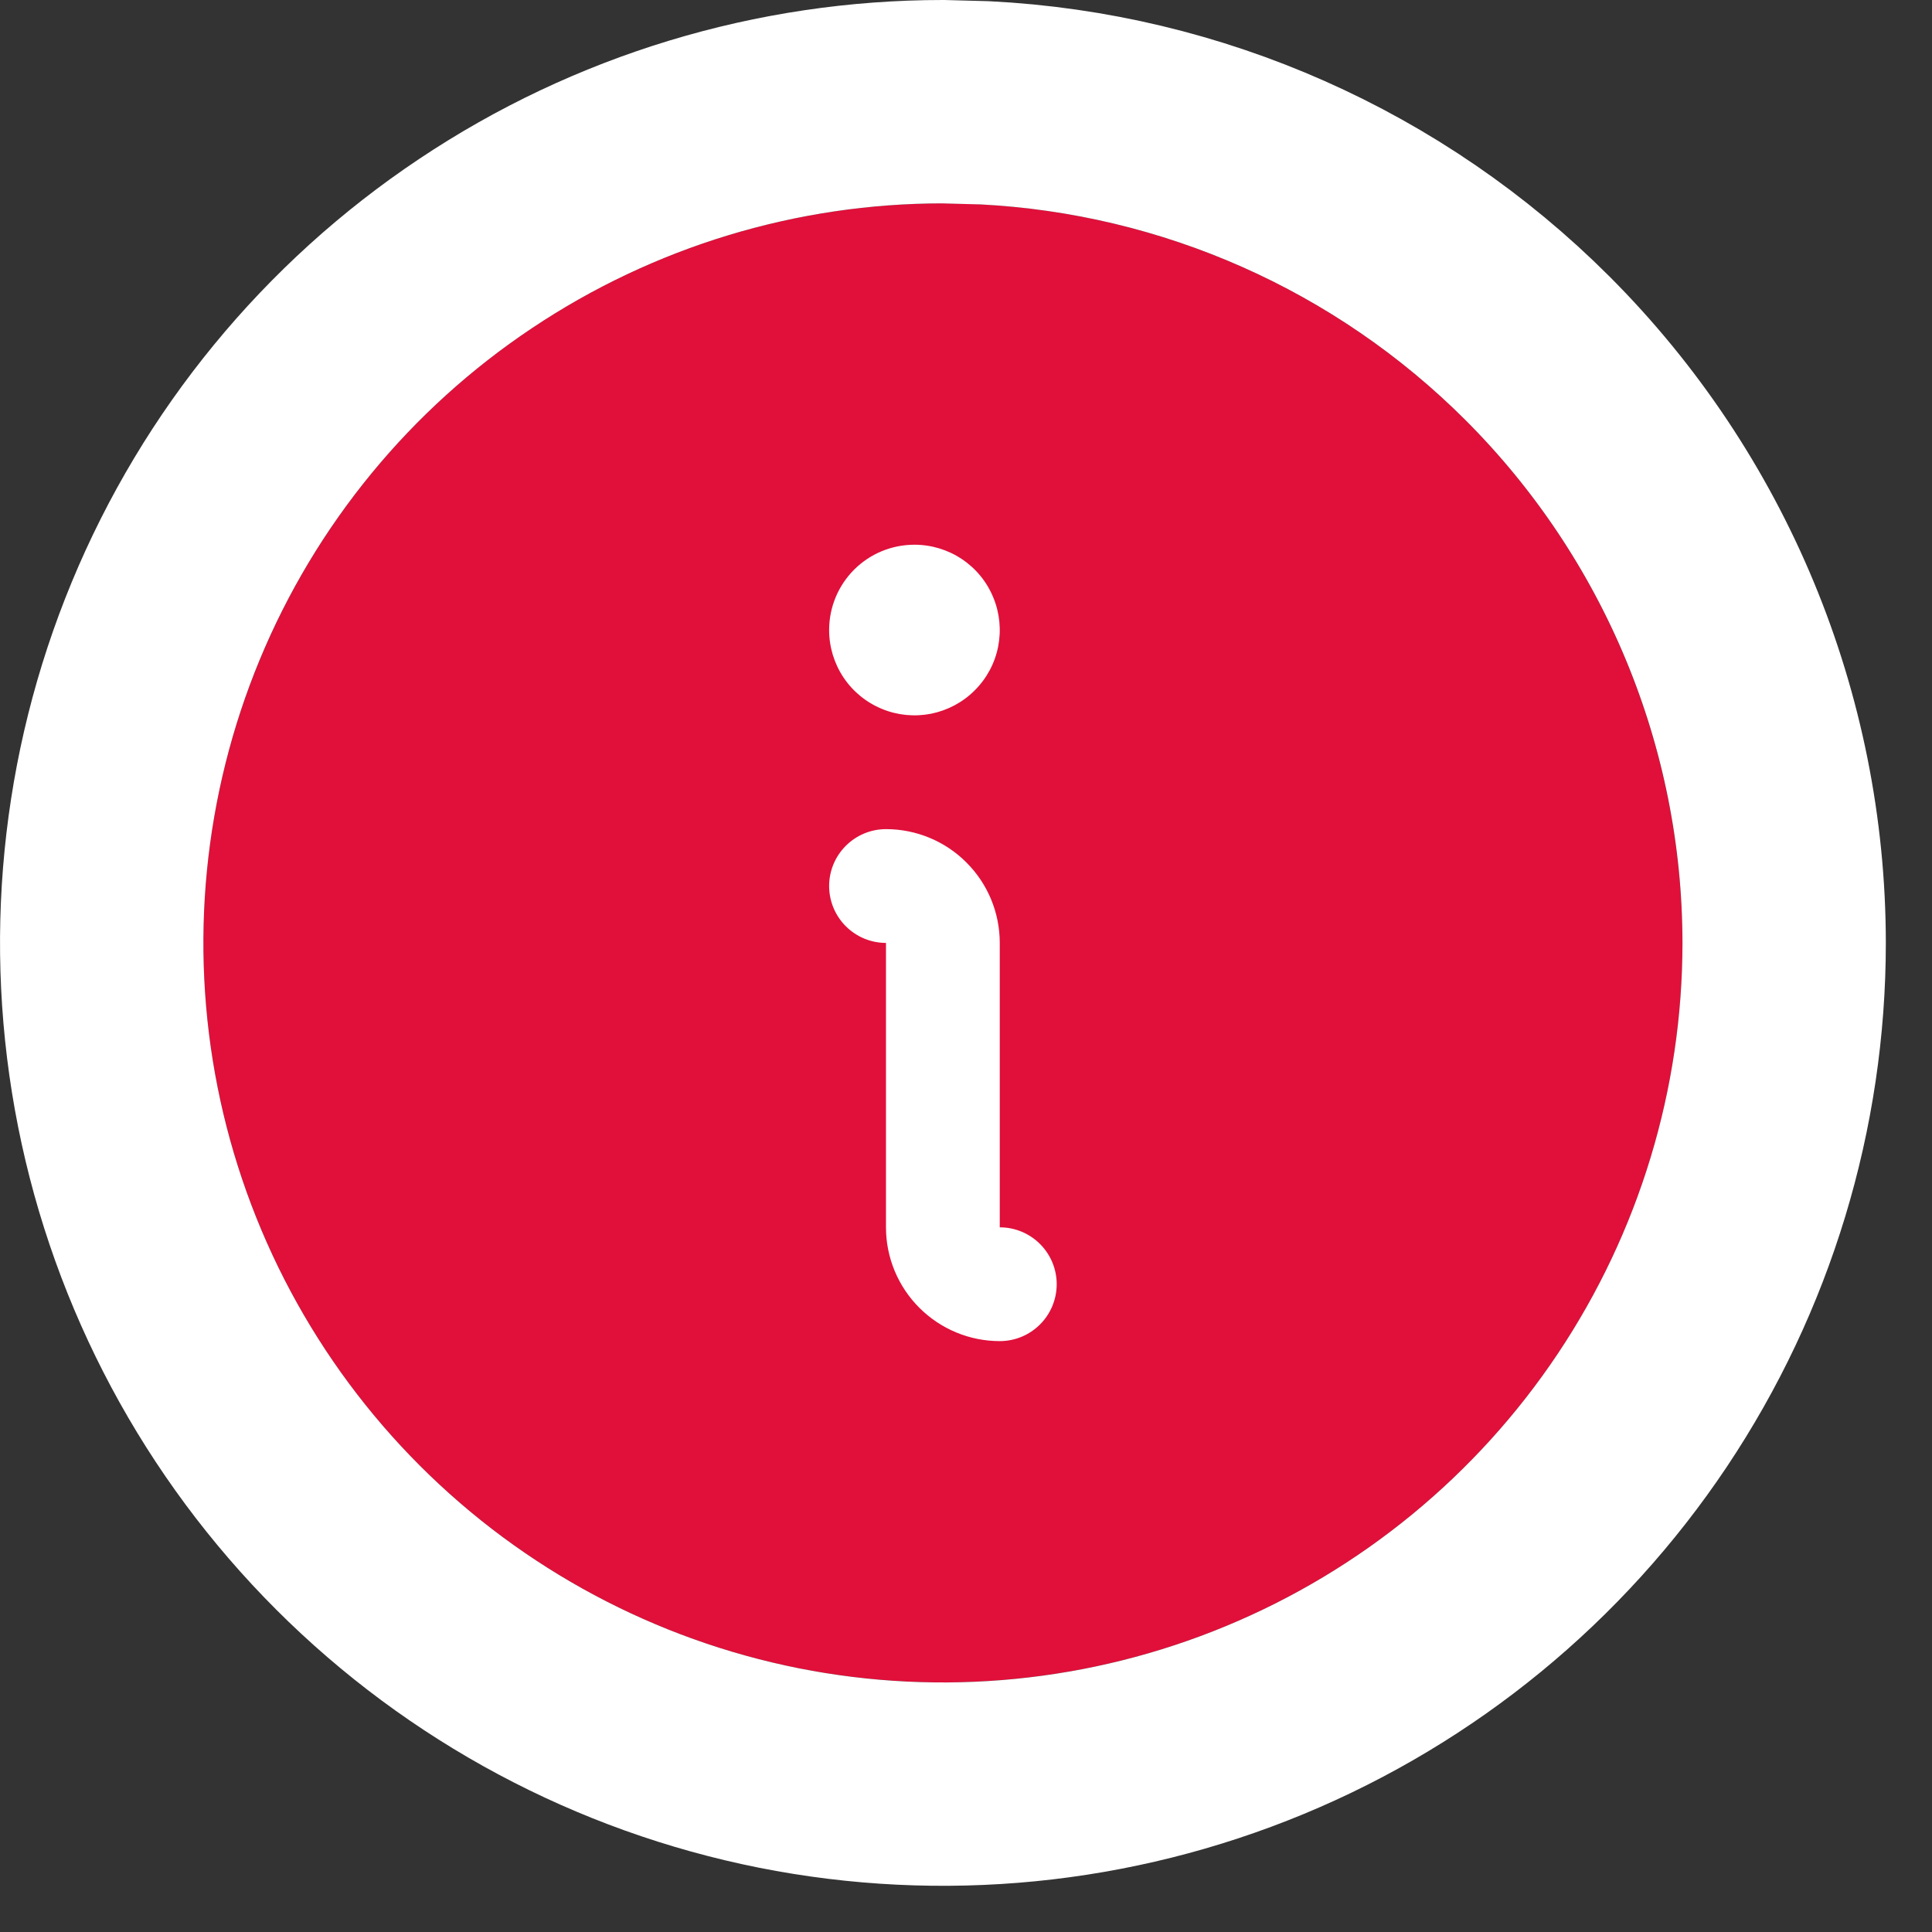
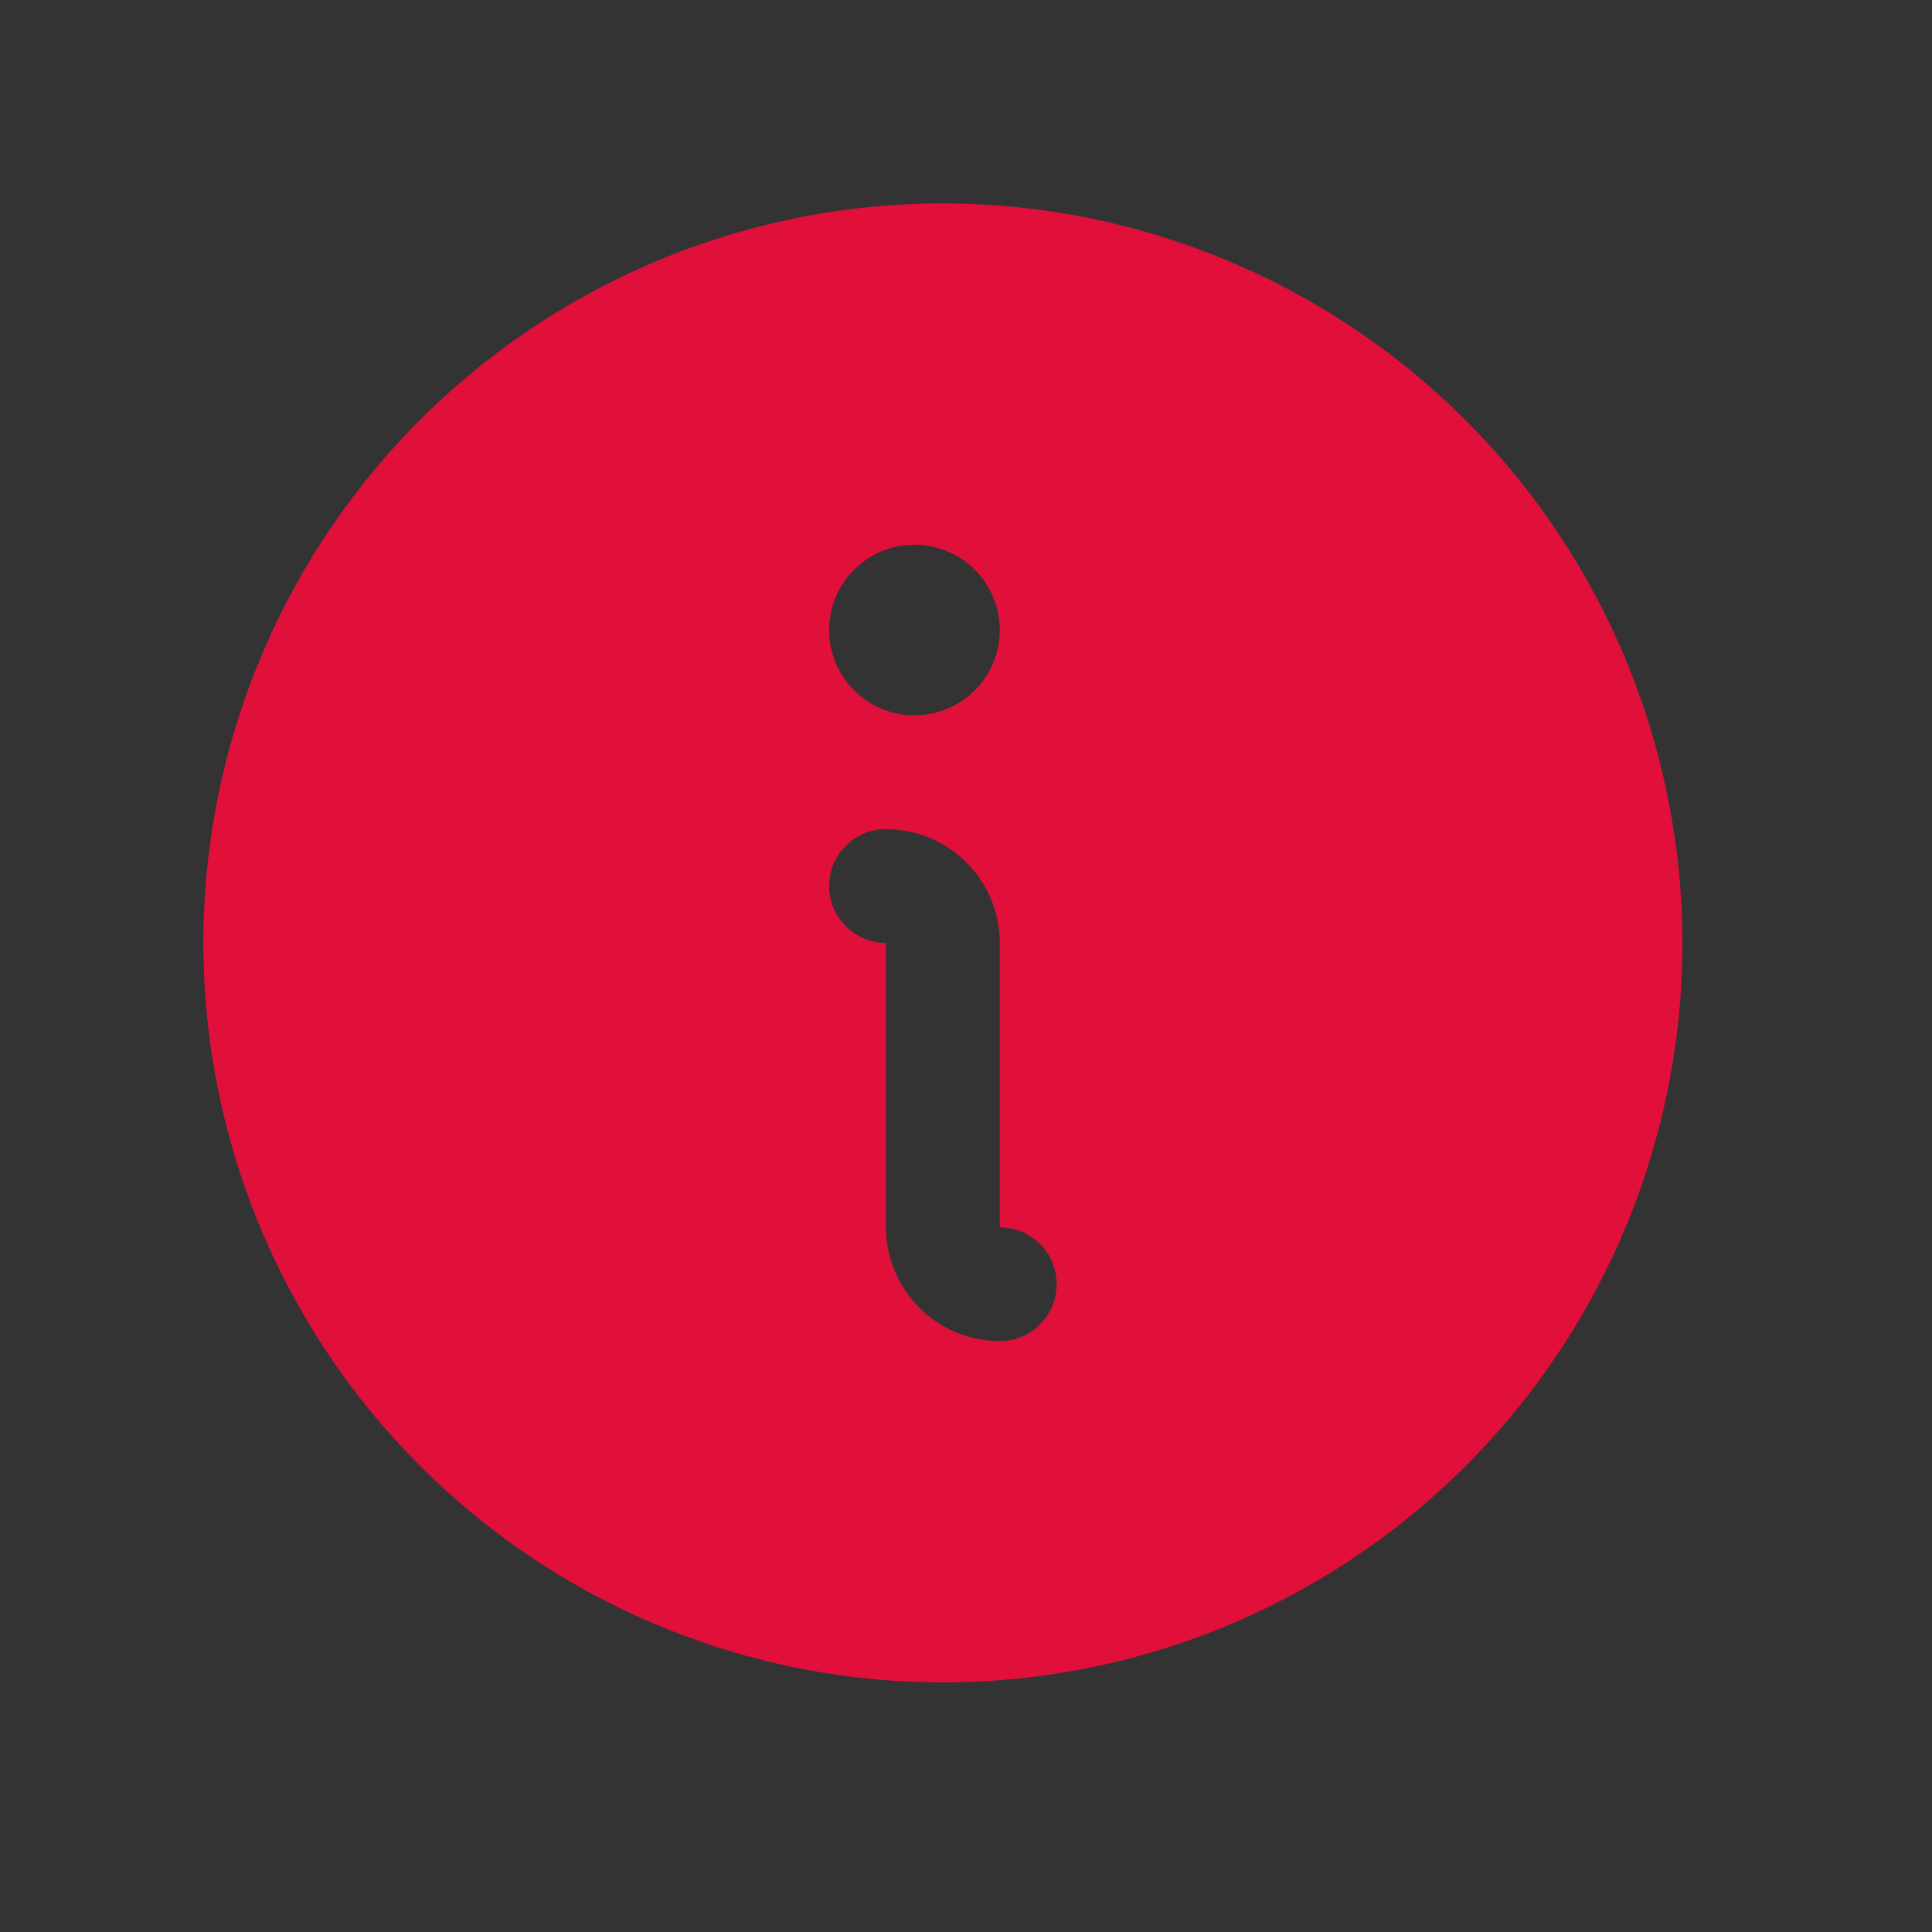
<svg xmlns="http://www.w3.org/2000/svg" fill="none" viewBox="0 0 19 19" height="19" width="19">
  <rect x="0" y="0" width="19" height="19" fill="#333333" stroke="none" />
-   <path fill="white" d="M15.001 9.35C15.001 12.387 12.539 14.85 9.501 14.85C6.463 14.85 4.001 12.387 4.001 9.35C4.001 6.312 6.463 3.85 9.501 3.85C12.539 3.85 15.001 6.312 15.001 9.35Z" />
  <path fill="#E0103A" d="M9.273 2C7.834 2 6.428 2.427 5.232 3.226C4.036 4.025 3.104 5.161 2.554 6.49C2.003 7.818 1.859 9.281 2.14 10.691C2.42 12.102 3.113 13.398 4.13 14.415C5.147 15.432 6.443 16.125 7.854 16.406C9.265 16.686 10.727 16.542 12.056 15.992C13.385 15.441 14.521 14.509 15.32 13.313C16.119 12.117 16.546 10.711 16.546 9.273C16.543 7.345 15.777 5.496 14.413 4.132C13.05 2.769 11.201 2.002 9.273 2ZM8.993 5.357C9.159 5.357 9.321 5.406 9.459 5.498C9.597 5.59 9.705 5.721 9.768 5.875C9.832 6.028 9.848 6.197 9.816 6.36C9.784 6.522 9.704 6.672 9.586 6.789C9.469 6.907 9.319 6.986 9.157 7.019C8.994 7.051 8.825 7.035 8.672 6.971C8.519 6.908 8.387 6.8 8.295 6.662C8.203 6.524 8.154 6.362 8.154 6.196C8.154 5.973 8.242 5.76 8.4 5.602C8.557 5.445 8.77 5.357 8.993 5.357ZM9.832 13.189C9.535 13.189 9.251 13.071 9.041 12.861C8.831 12.651 8.713 12.367 8.713 12.07V9.273C8.565 9.273 8.423 9.214 8.318 9.109C8.213 9.004 8.154 8.862 8.154 8.713C8.154 8.565 8.213 8.423 8.318 8.318C8.423 8.213 8.565 8.154 8.713 8.154C9.01 8.154 9.295 8.272 9.504 8.482C9.714 8.691 9.832 8.976 9.832 9.273V12.07C9.981 12.07 10.123 12.129 10.228 12.234C10.333 12.339 10.392 12.481 10.392 12.629C10.392 12.778 10.333 12.92 10.228 13.025C10.123 13.13 9.981 13.189 9.832 13.189Z" />
-   <path stroke-width="2" stroke="white" d="M17.546 9.272C17.546 10.909 17.06 12.509 16.151 13.869C15.242 15.229 13.95 16.29 12.438 16.916C10.927 17.542 9.264 17.706 7.659 17.387C6.054 17.067 4.58 16.279 3.423 15.122C2.266 13.965 1.478 12.491 1.159 10.887C0.84 9.282 1.004 7.618 1.63 6.106C2.256 4.595 3.316 3.303 4.677 2.395C6.037 1.486 7.636 1 9.272 1H9.273L9.684 1.011C11.727 1.114 13.666 1.971 15.12 3.425C16.671 4.976 17.544 7.078 17.546 9.271V9.272Z" />
</svg>